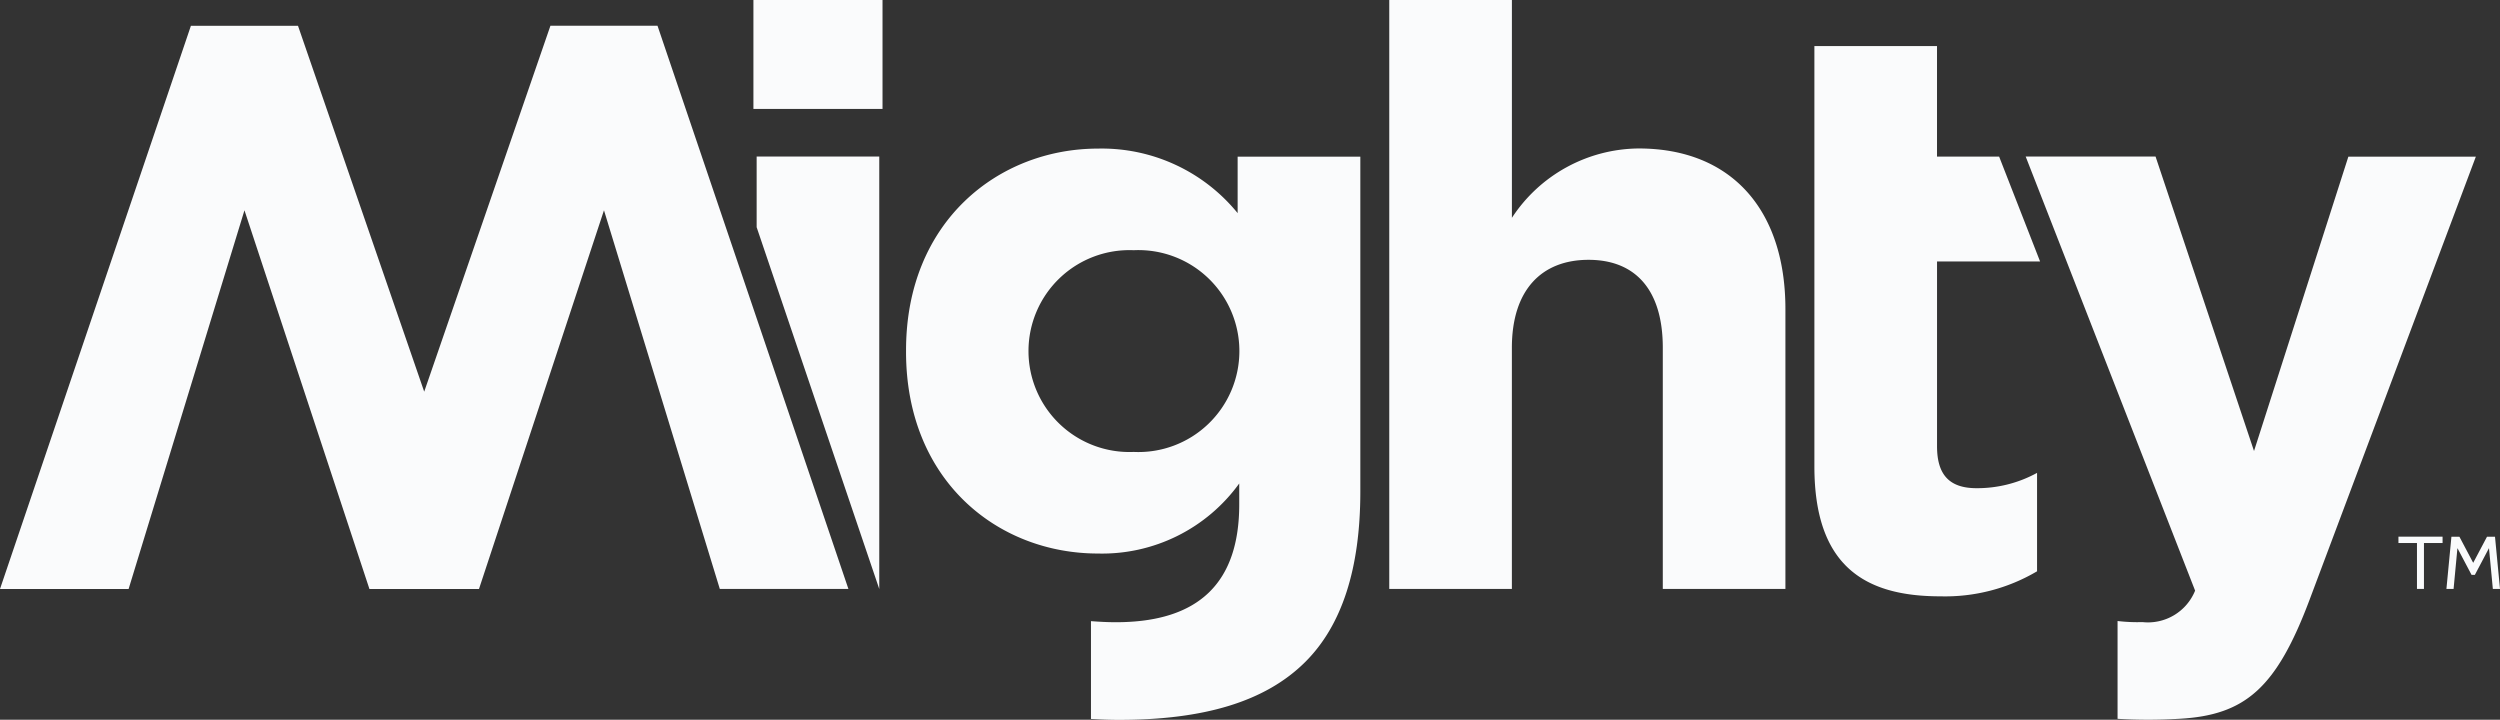
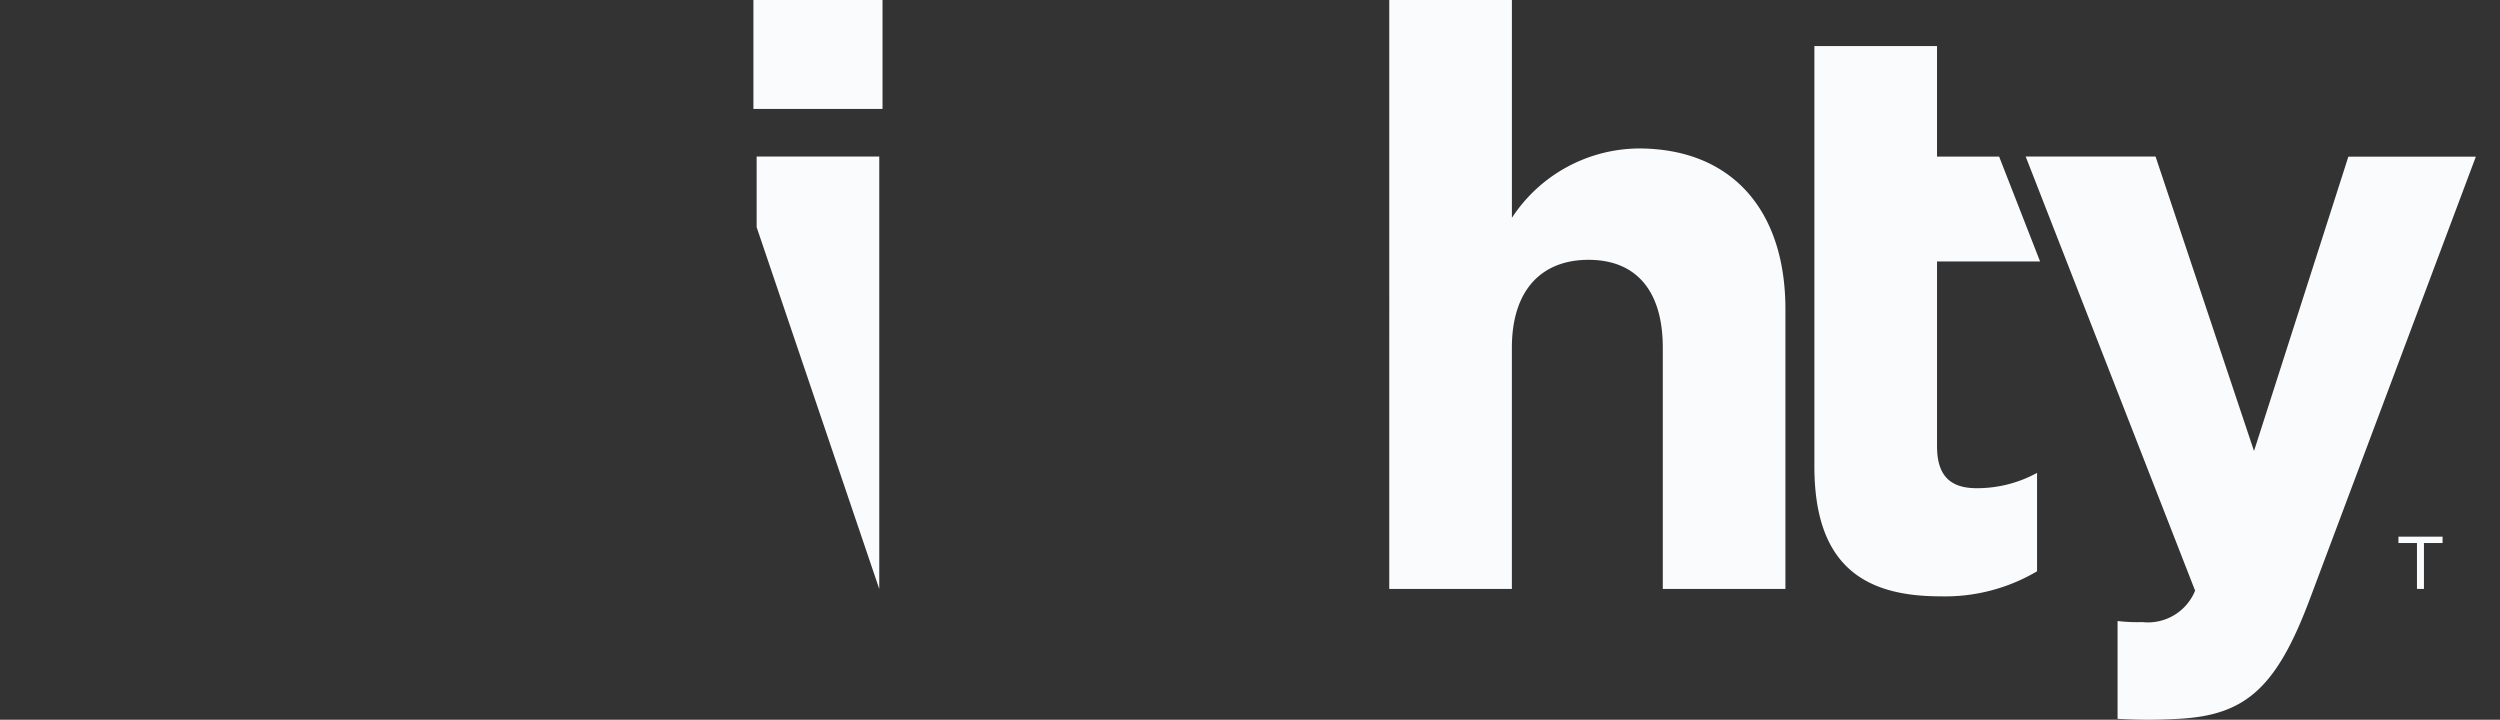
<svg xmlns="http://www.w3.org/2000/svg" id="logo-mighty-light" width="99.904" height="28.761" viewBox="0 0 99.904 28.761">
  <rect x="0" y="0" width="99.904" height="28.761" fill="#333333" stroke="none" />
  <g id="Group_1" data-name="Group 1">
    <path id="Path_1" data-name="Path 1" d="M176.492,21.687h5.159v4.352h-5.159Zm.129,6.256h4.9V45.224l-4.9-14.457Z" transform="translate(-146.384 -21.687)" fill="#fafbfc" />
    <path id="Path_2" data-name="Path 2" d="M313.477,21.687h4.9v8.705a6.114,6.114,0,0,1,5.063-2.772c3.708,0,5.867,2.451,5.867,6.416V45.223h-4.9V35.584c0-2.321-1.1-3.514-2.967-3.514s-3.064,1.193-3.064,3.514v9.639h-4.9V21.687" transform="translate(-257.959 -21.687)" fill="#fafbfc" />
    <path id="Path_3" data-name="Path 3" d="M463.472,55.408,459.7,67.177l-3.935-11.769h-5.19l6.771,17.348a2.033,2.033,0,0,1-2.105,1.257,6.806,6.806,0,0,1-.994-.043v3.908a20.514,20.514,0,0,0,2.446,0c2.677-.141,3.908-1.25,5.23-4.765l6.642-17.7h-5.094" transform="translate(-369.626 -49.153)" fill="#fafbfc" />
-     <path id="Path_4" data-name="Path 4" d="M33.318,49.745H28.94L23.946,34.612l-4.63,15.133H14.177l7.629-22.507h4.279L31.129,41.86l5.044-14.623h4.279l7.629,22.507H42.942L38.313,34.612,33.318,49.745" transform="translate(-14.177 -26.208)" fill="#fafbfc" />
    <path id="Path_5" data-name="Path 5" d="M405.059,48.4V31.6h4.9v4.417h2.482l1.637,4.192H409.96v7.385c0,1.128.483,1.675,1.58,1.675a4.982,4.982,0,0,0,2.417-.612v3.933a7.222,7.222,0,0,1-3.868,1c-3,0-5.03-1.193-5.03-5.191" transform="translate(-332.553 -29.76)" fill="#fafbfc" />
-     <path id="Path_6" data-name="Path 6" d="M222.62,54v2.257a7,7,0,0,0-5.578-2.579c-3.967,0-7.673,2.9-7.673,8.061V61.8c0,5.127,3.642,8.06,7.673,8.06a6.759,6.759,0,0,0,5.642-2.8v.837c0,3.1-1.58,4.708-4.932,4.708-.345,0-.673-.019-.993-.043v3.908c.371.022.745.037,1.122.037,3.353,0,5.836-.71,7.449-2.322,1.451-1.451,2.193-3.707,2.193-6.8V54h-4.9m-4.159,11.8a4.034,4.034,0,1,1,0-8.061,4.035,4.035,0,1,1,0,8.061Z" transform="translate(-173.162 -47.74)" fill="#fafbfc" />
  </g>
  <g id="Group_2" data-name="Group 2" transform="translate(95.846 21.448)">
    <path id="Path_7" data-name="Path 7" d="M531.621,139.4v-1.834h-.74v-.254h1.763v.254H531.9V139.4h-.284" transform="translate(-530.881 -137.314)" fill="#fafbfc" />
-     <path id="Path_8" data-name="Path 8" d="M543.16,137.314h-.32l-.552,1.043-.551-1.043h-.319l-.2,2.088h.286l.154-1.632.564,1.068h.133l.564-1.068.154,1.632h.286l-.2-2.088" transform="translate(-539.301 -137.314)" fill="#fafbfc" />
  </g>
</svg>